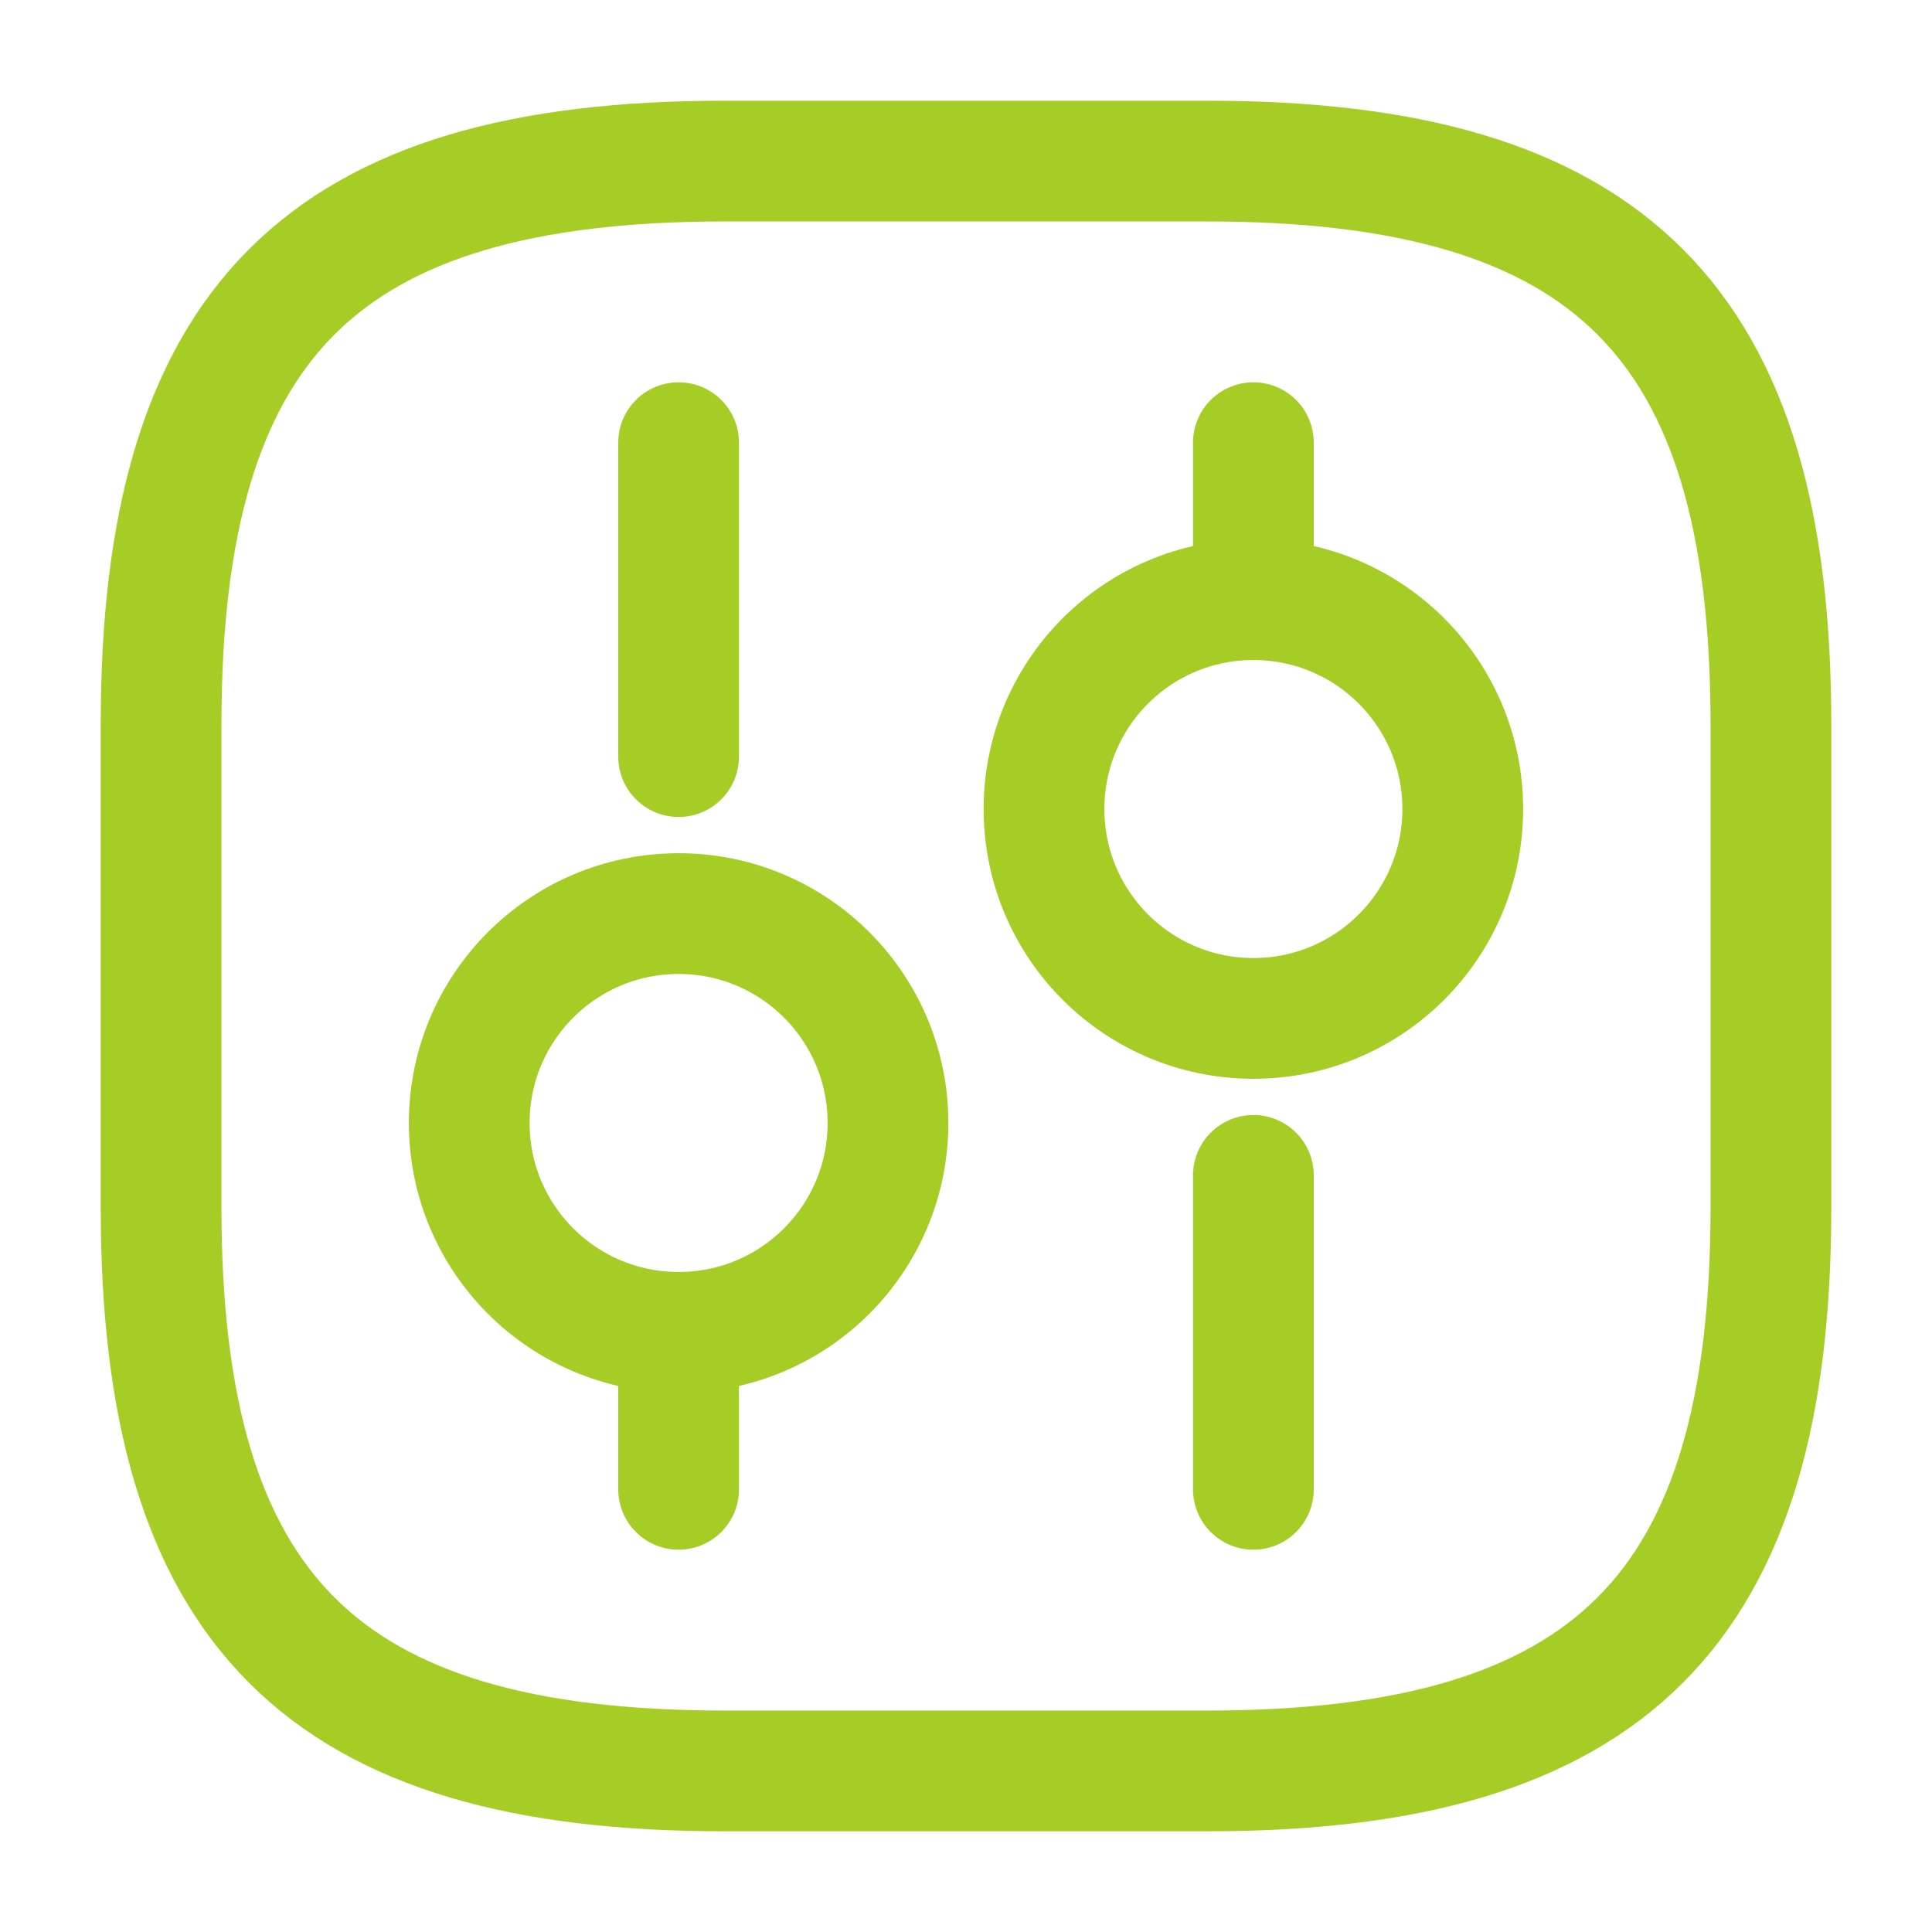
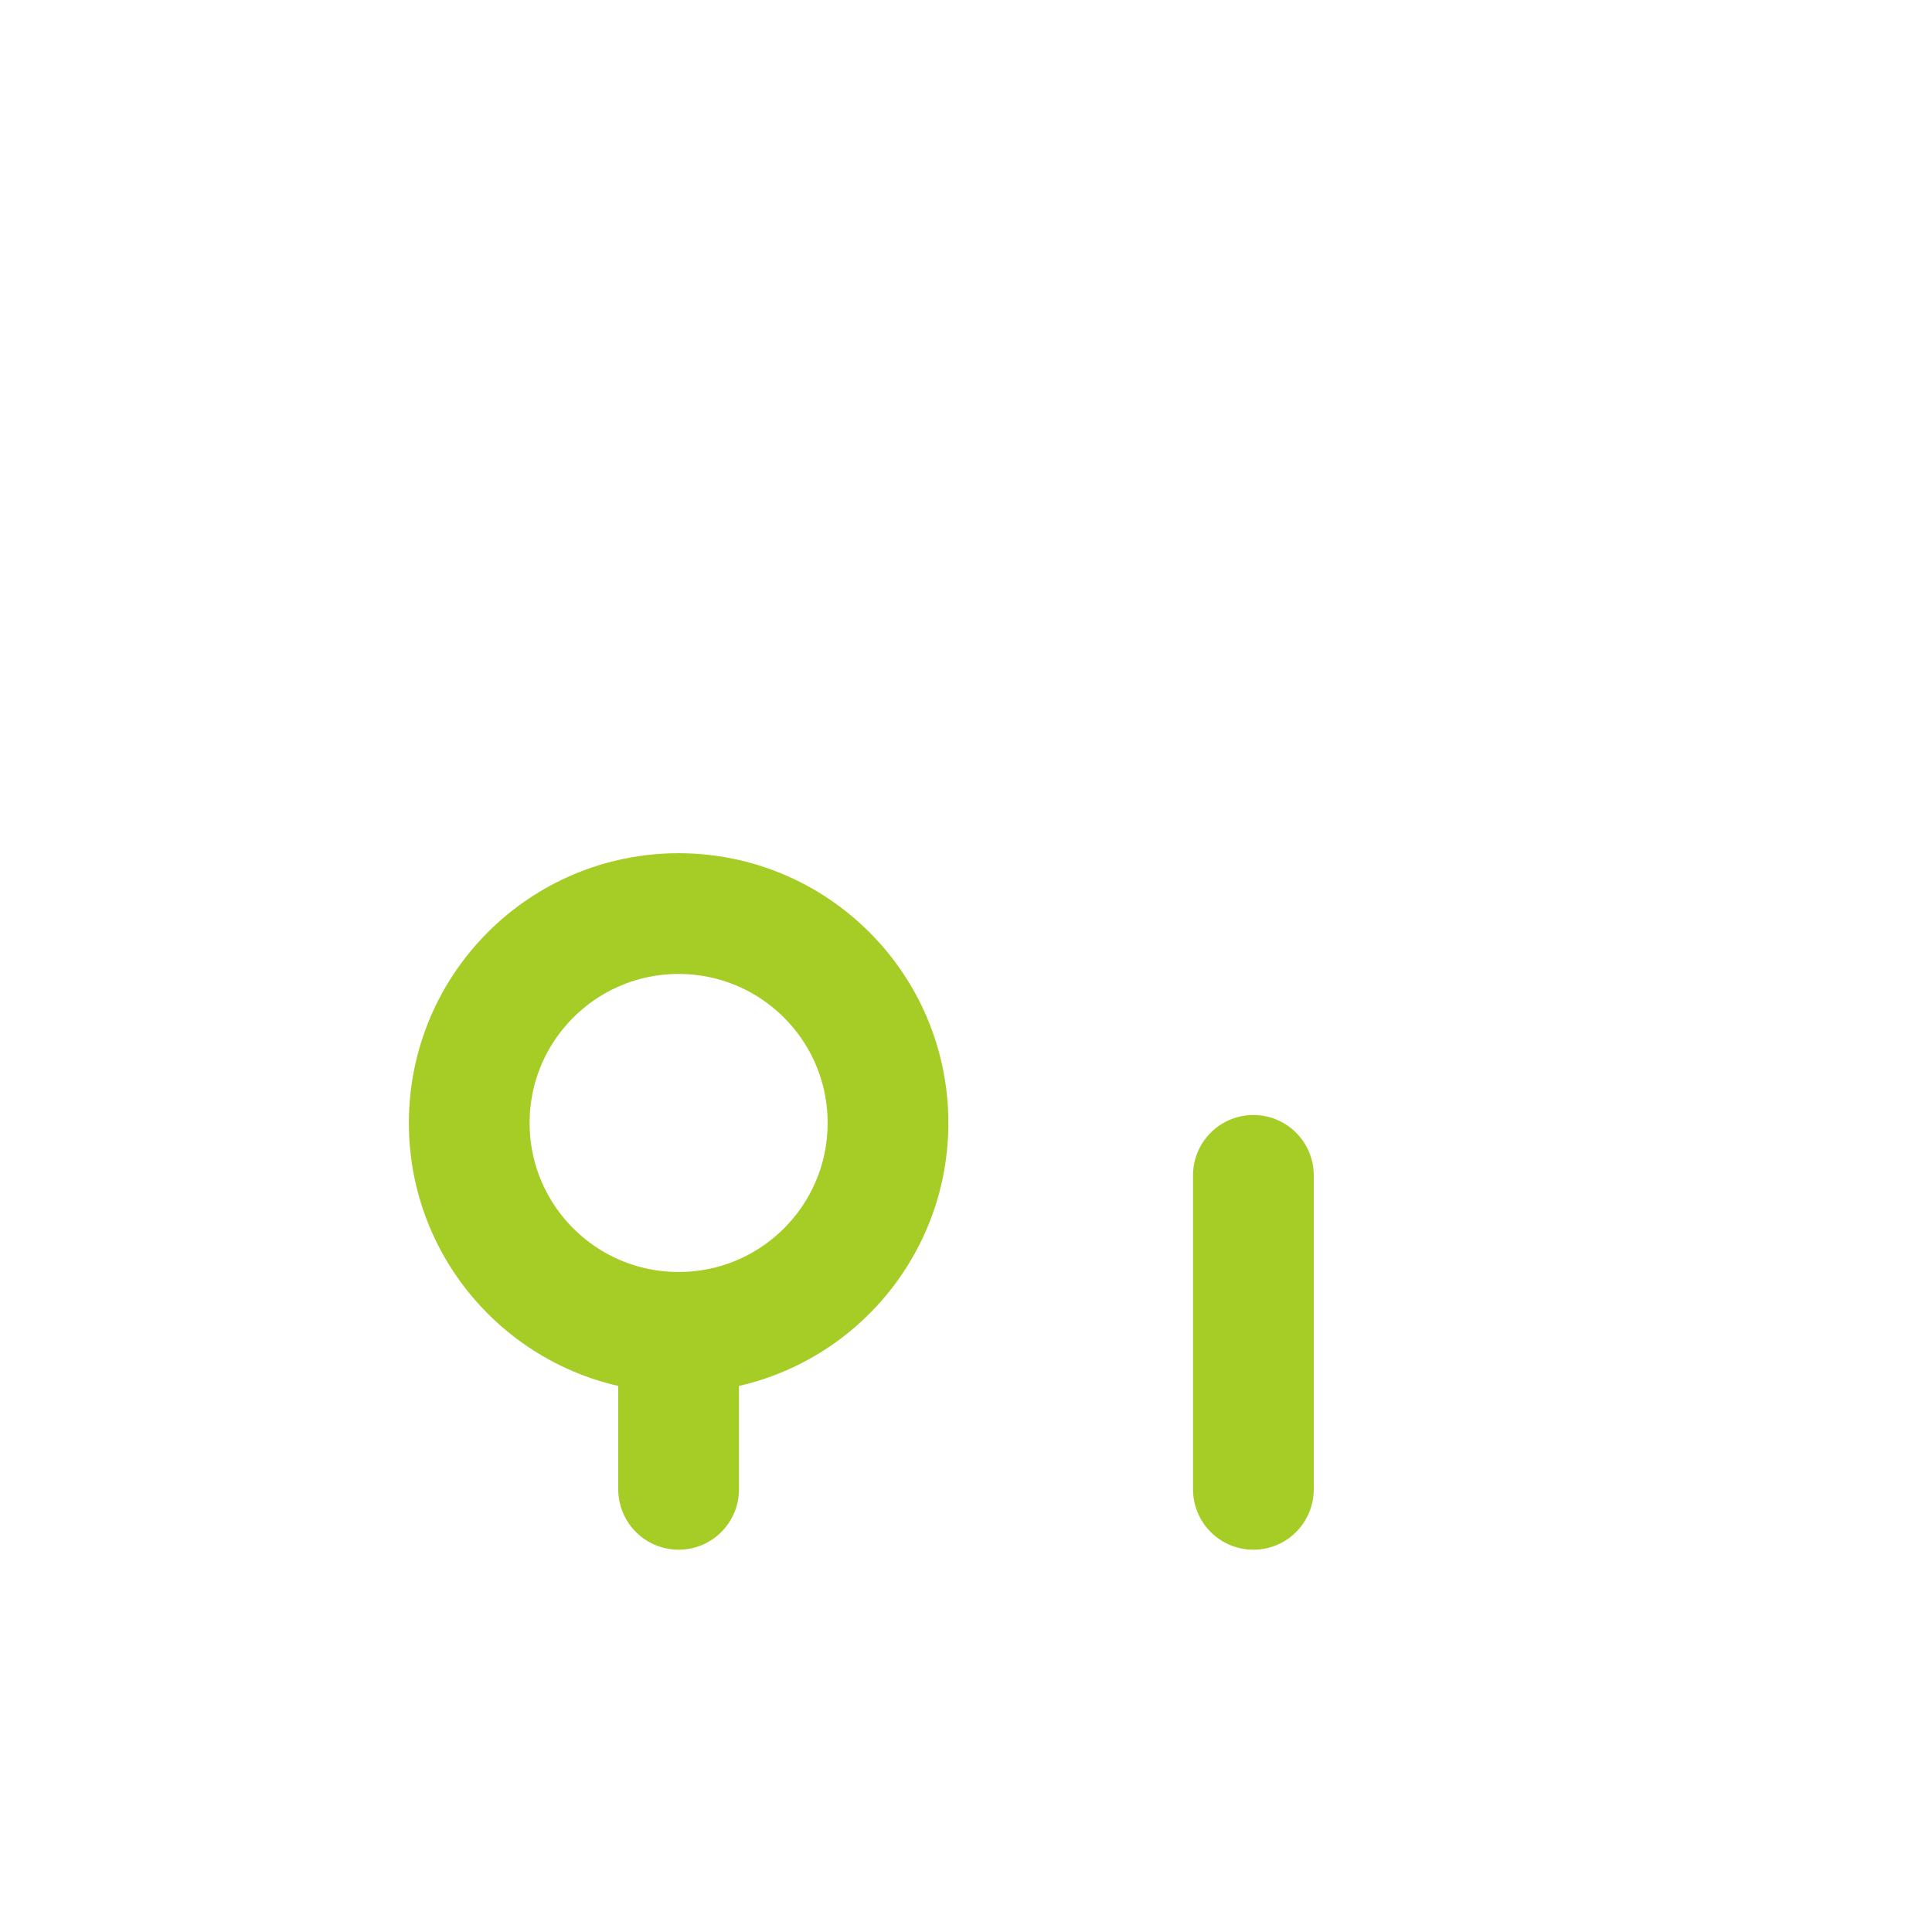
<svg xmlns="http://www.w3.org/2000/svg" version="1.1" id="Layer_1" x="0px" y="0px" viewBox="0 0 800 800" style="enable-background:new 0 0 800 800;" xml:space="preserve">
  <style type="text/css"> .st0{fill:none;stroke:#A6CC26;stroke-width:50;stroke-linecap:round;stroke-linejoin:round;stroke-miterlimit:133.333;} .st1{fill:none;stroke:#A6CC26;stroke-width:50;stroke-linecap:round;stroke-linejoin:round;stroke-miterlimit:333.333;} </style>
-   <path class="st0" d="M300,733.3h200c166.7,0,233.3-66.7,233.3-233.3V300c0-166.7-66.7-233.3-233.3-233.3H300 C133.3,66.7,66.7,133.3,66.7,300v200C66.7,666.7,133.3,733.3,300,733.3z" />
  <path class="st1" d="M519,616.7v-130" />
-   <path class="st1" d="M519,248.3v-65" />
-   <path class="st1" d="M519,421.7c47.9,0,86.7-38.8,86.7-86.7c0-47.9-38.8-86.7-86.7-86.7c-47.9,0-86.7,38.8-86.7,86.7 C432.3,382.9,471.1,421.7,519,421.7z" />
  <path class="st1" d="M281,616.7v-65" />
-   <path class="st1" d="M281,313.3v-130" />
-   <path class="st1" d="M281,551.7c47.9,0,86.7-38.8,86.7-86.7s-38.8-86.7-86.7-86.7s-86.7,38.8-86.7,86.7S233.1,551.7,281,551.7z" />
+   <path class="st1" d="M281,551.7c47.9,0,86.7-38.8,86.7-86.7s-38.8-86.7-86.7-86.7s-86.7,38.8-86.7,86.7S233.1,551.7,281,551.7" />
</svg>